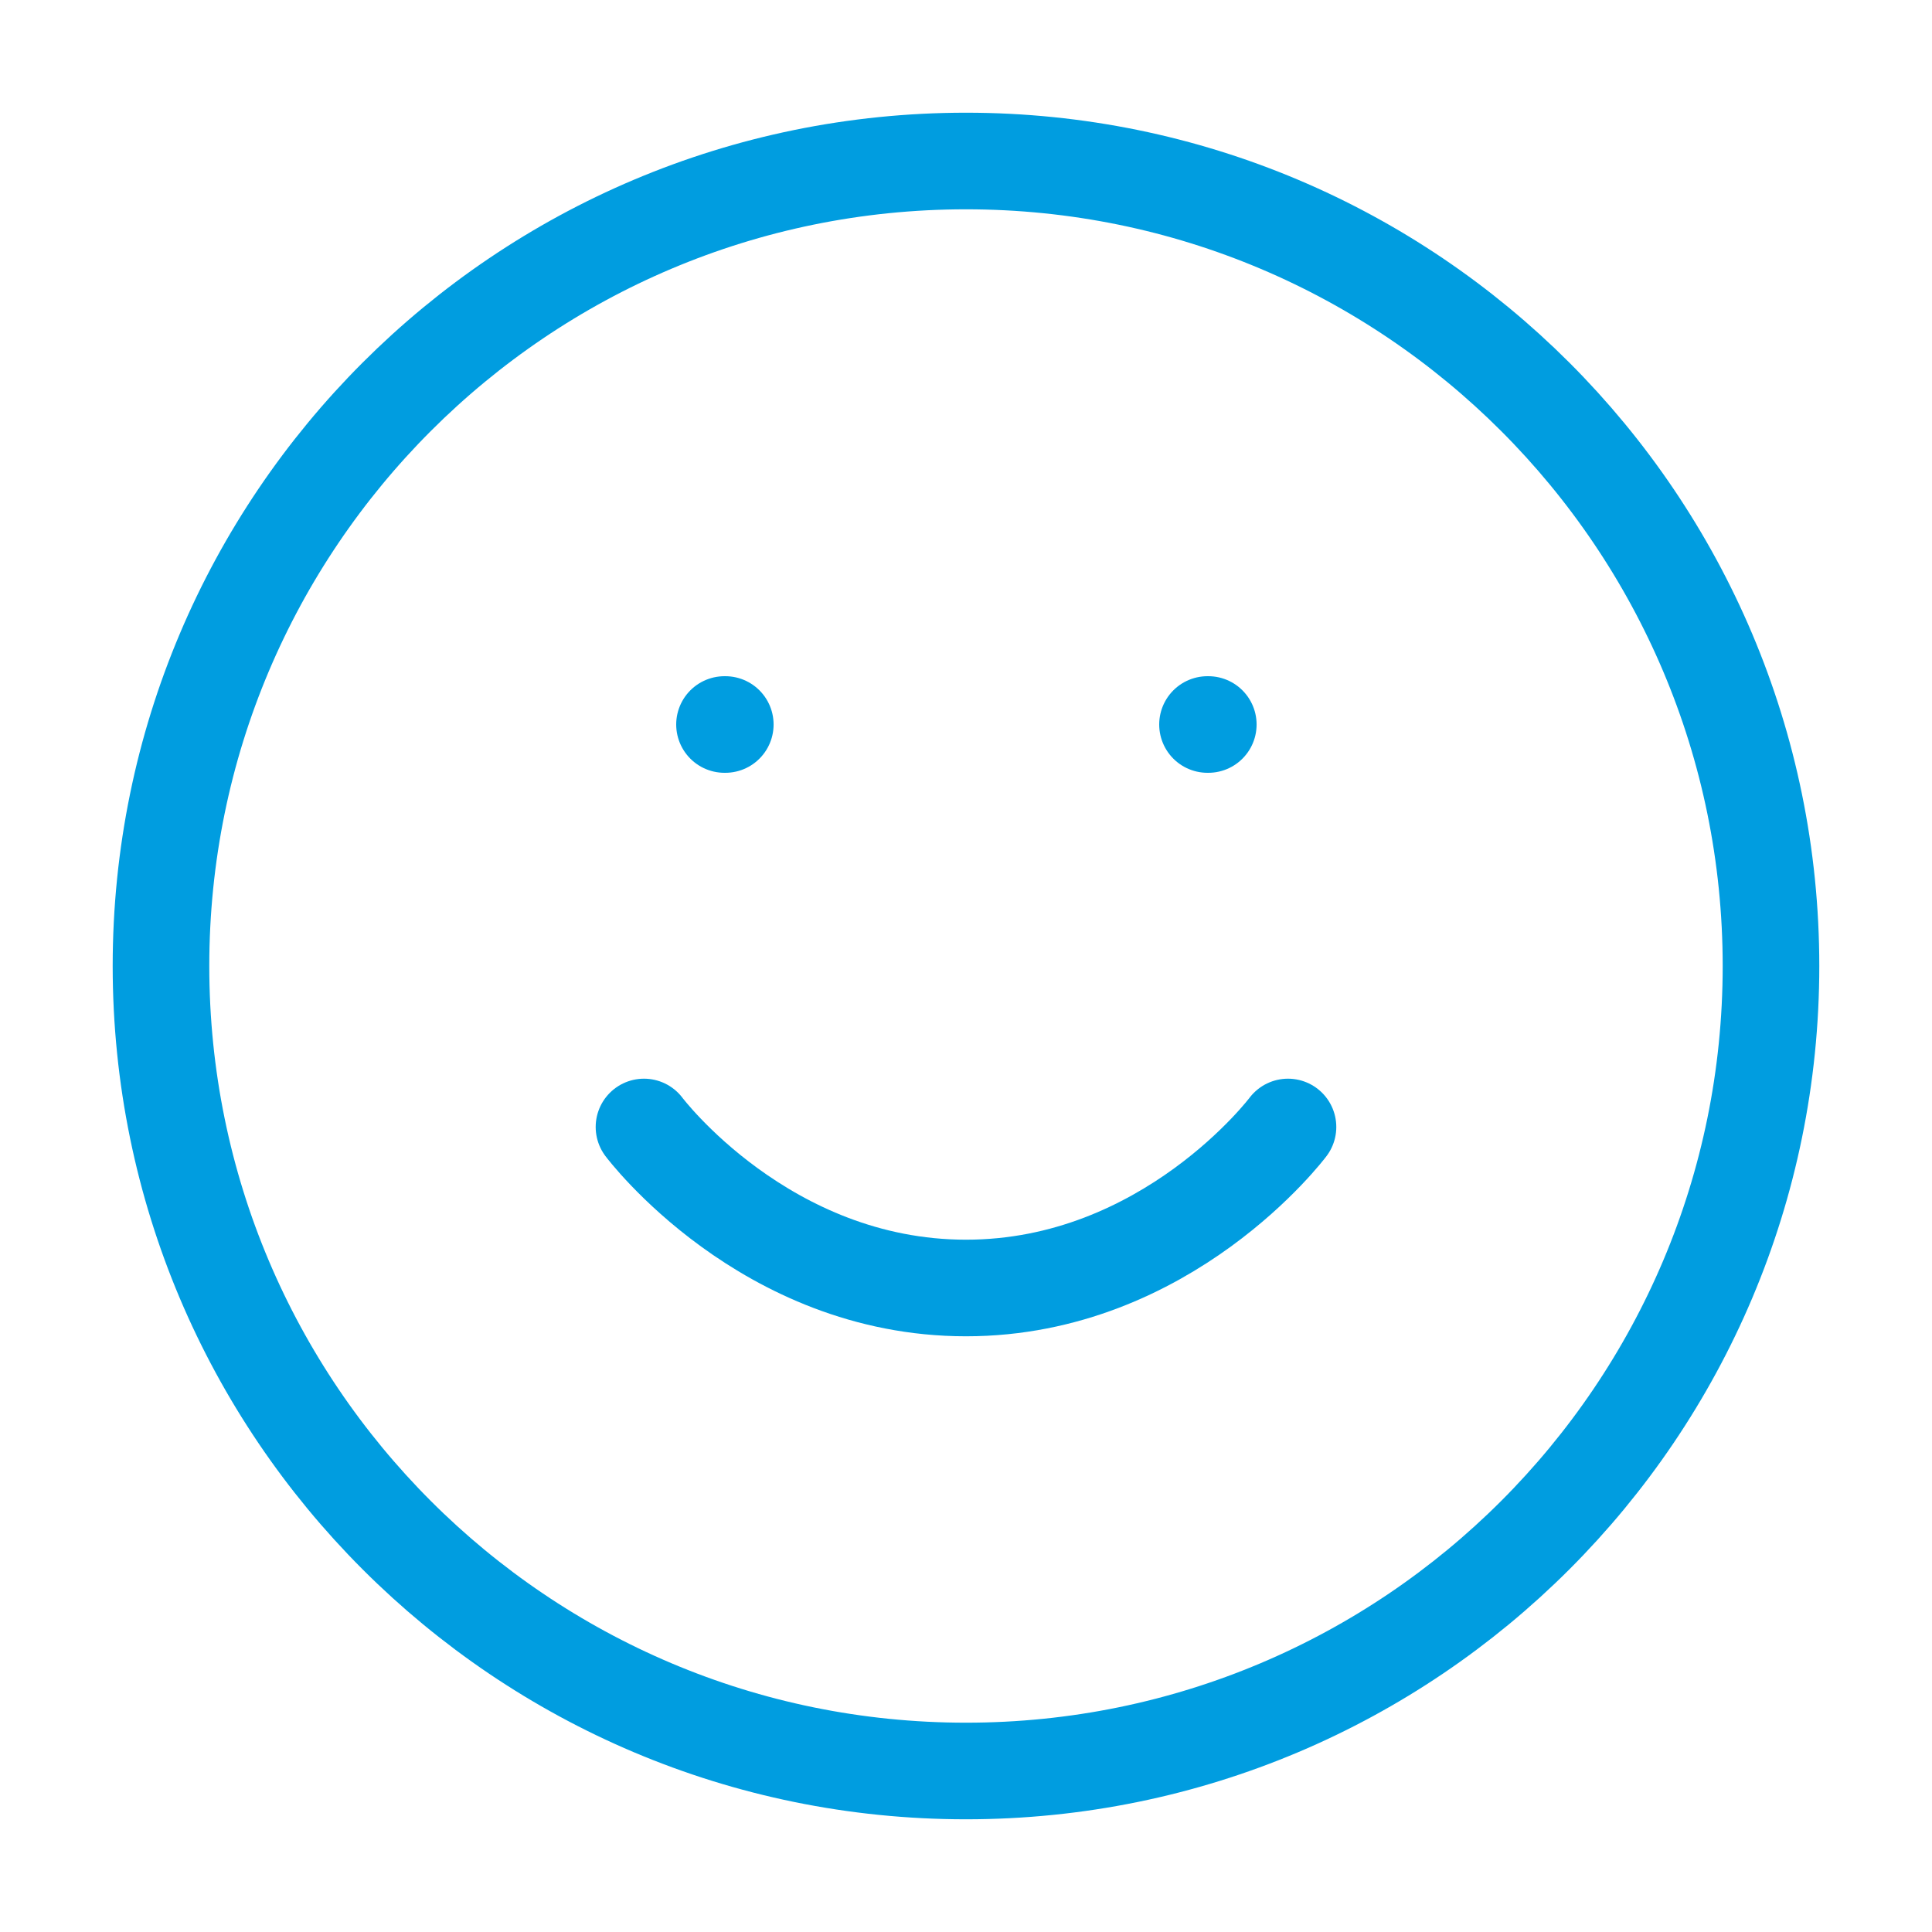
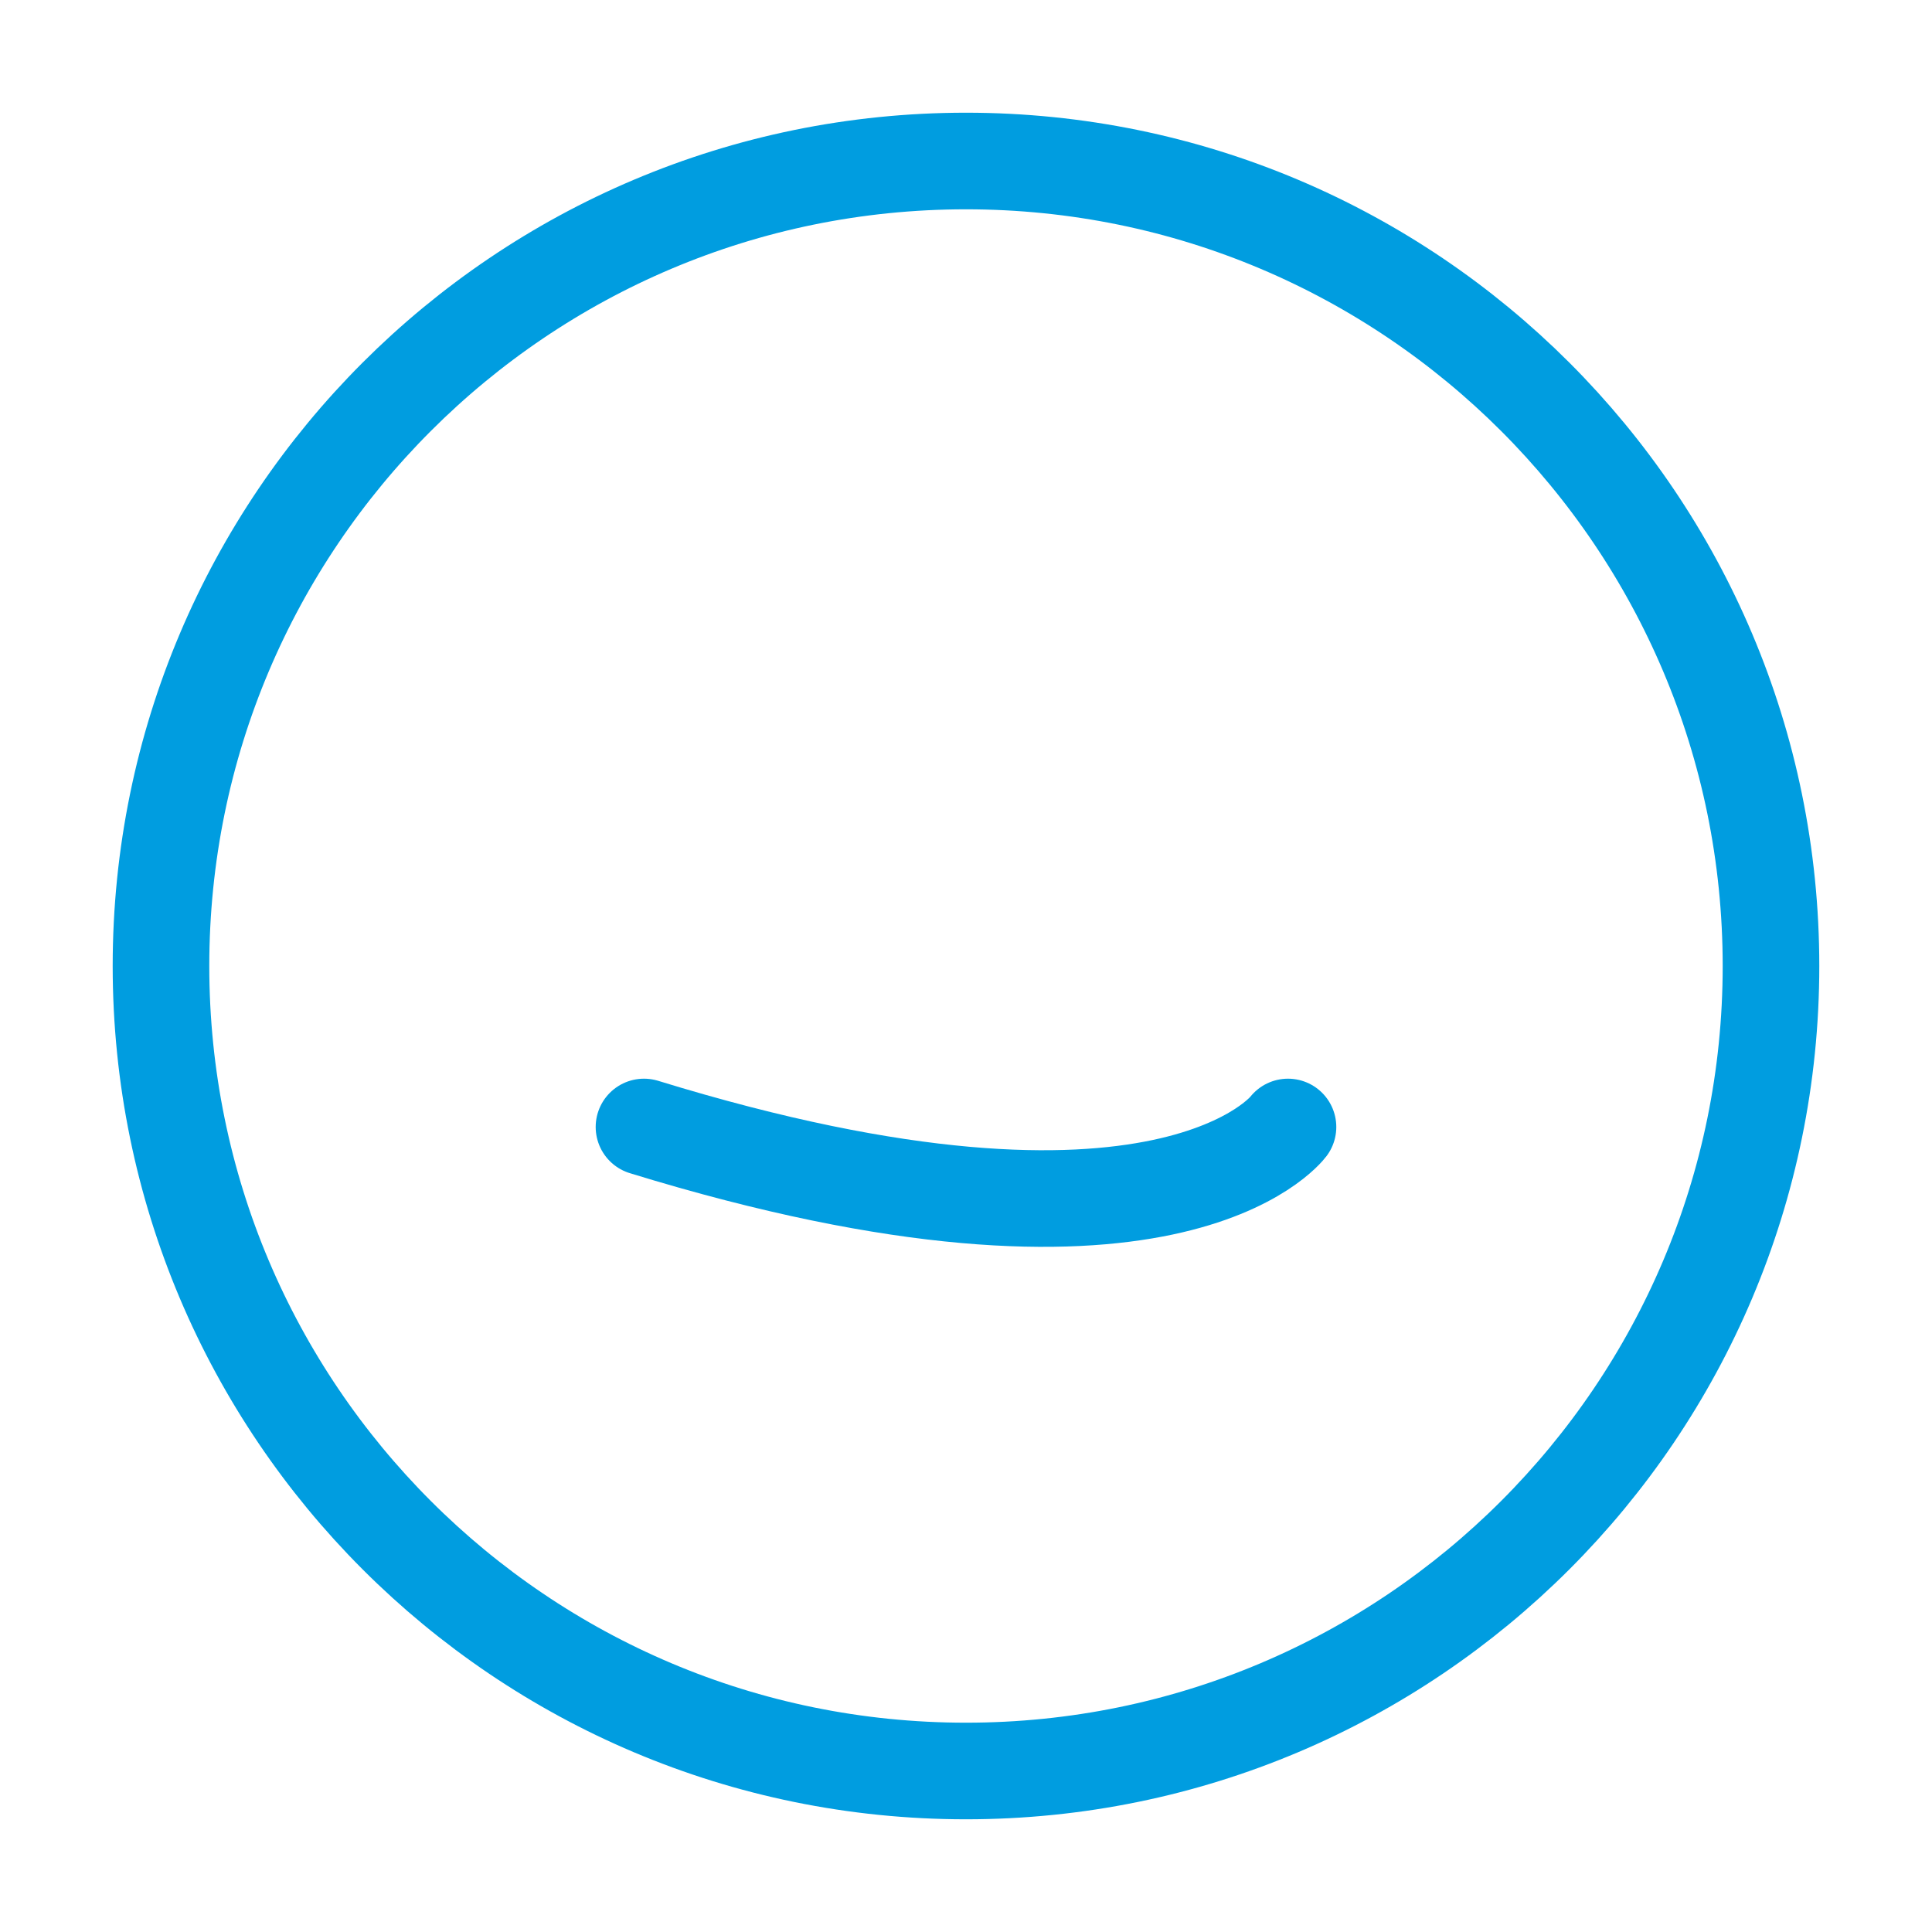
<svg xmlns="http://www.w3.org/2000/svg" width="80" height="80" viewBox="0 0 80 80" fill="none">
  <path d="M39.999 73.333C58.409 73.333 73.333 58.409 73.333 40C73.333 21.59 58.409 6.667 39.999 6.667C21.59 6.667 6.666 21.59 6.666 40C6.666 58.409 21.59 73.333 39.999 73.333Z" stroke="#009DE0" stroke-width="4" stroke-linecap="round" stroke-linejoin="round" />
-   <path d="M26.666 46.666C26.666 46.666 31.666 53.333 39.999 53.333C48.333 53.333 53.333 46.666 53.333 46.666" stroke="#009DE0" stroke-width="4" stroke-linecap="round" stroke-linejoin="round" />
-   <path d="M30 30H30.033" stroke="#009DE0" stroke-width="4" stroke-linecap="round" stroke-linejoin="round" />
-   <path d="M50 30H50.033" stroke="#009DE0" stroke-width="4" stroke-linecap="round" stroke-linejoin="round" />
+   <path d="M26.666 46.666C48.333 53.333 53.333 46.666 53.333 46.666" stroke="#009DE0" stroke-width="4" stroke-linecap="round" stroke-linejoin="round" />
</svg>